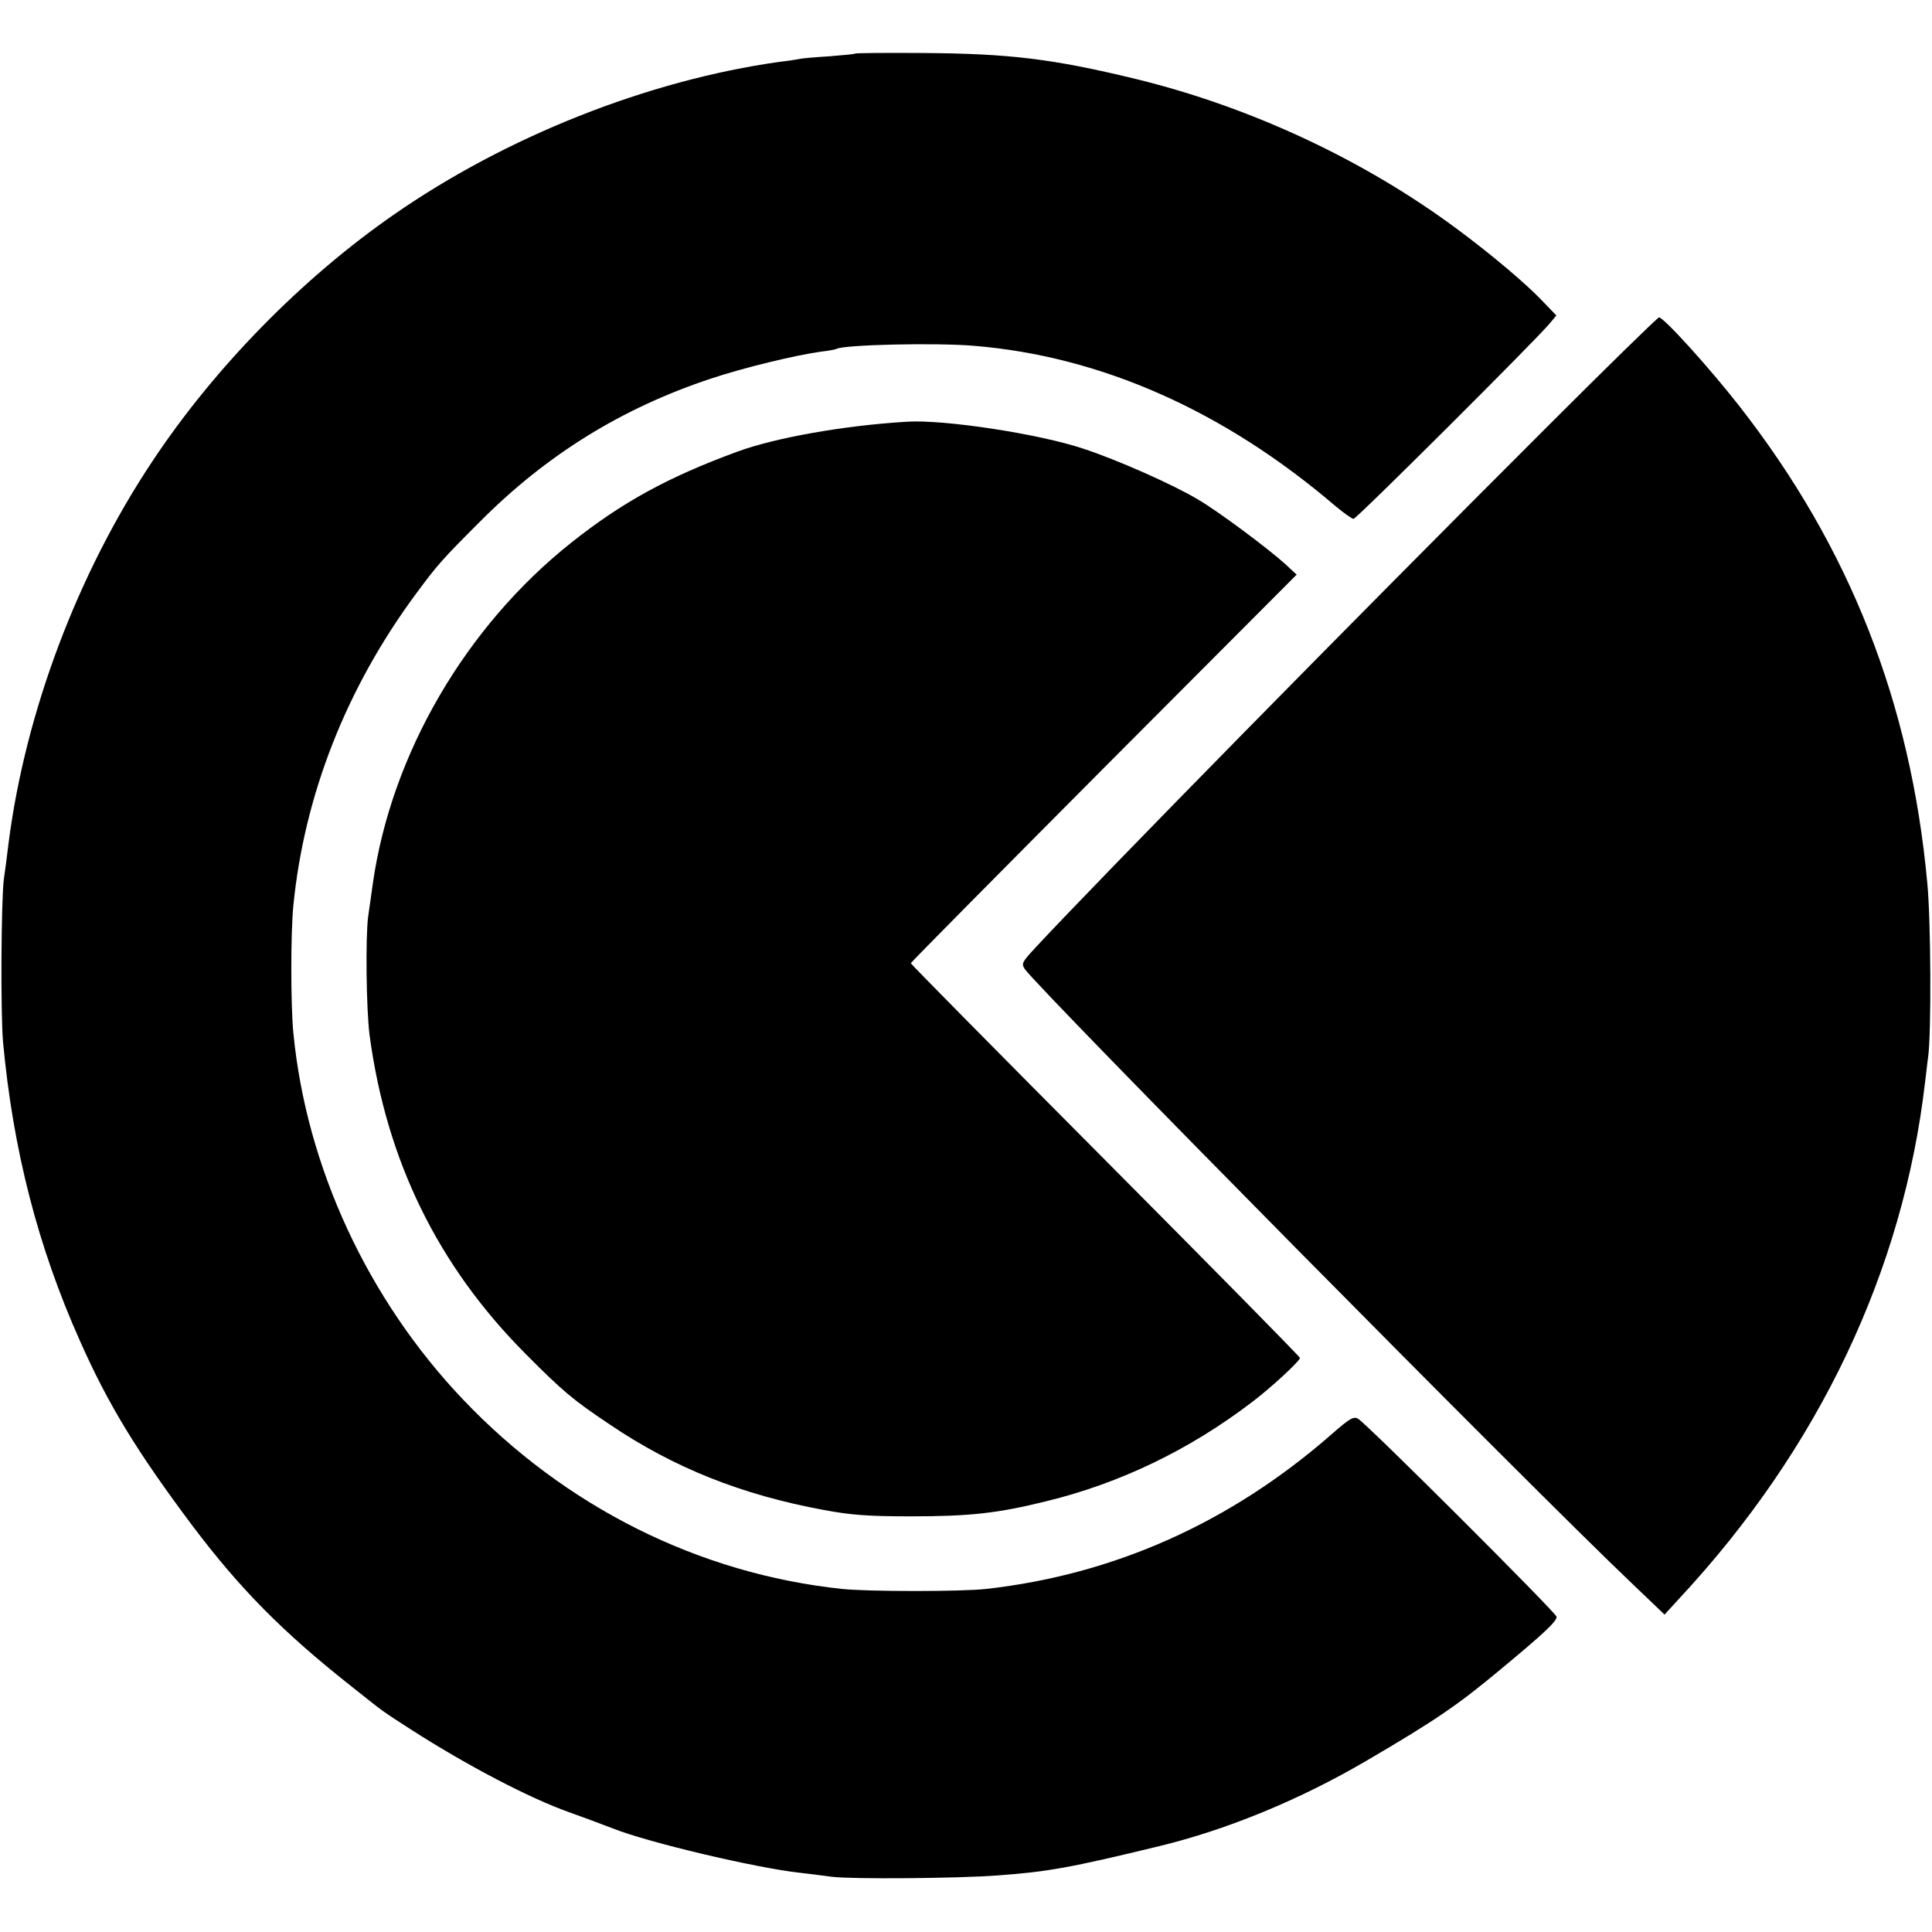
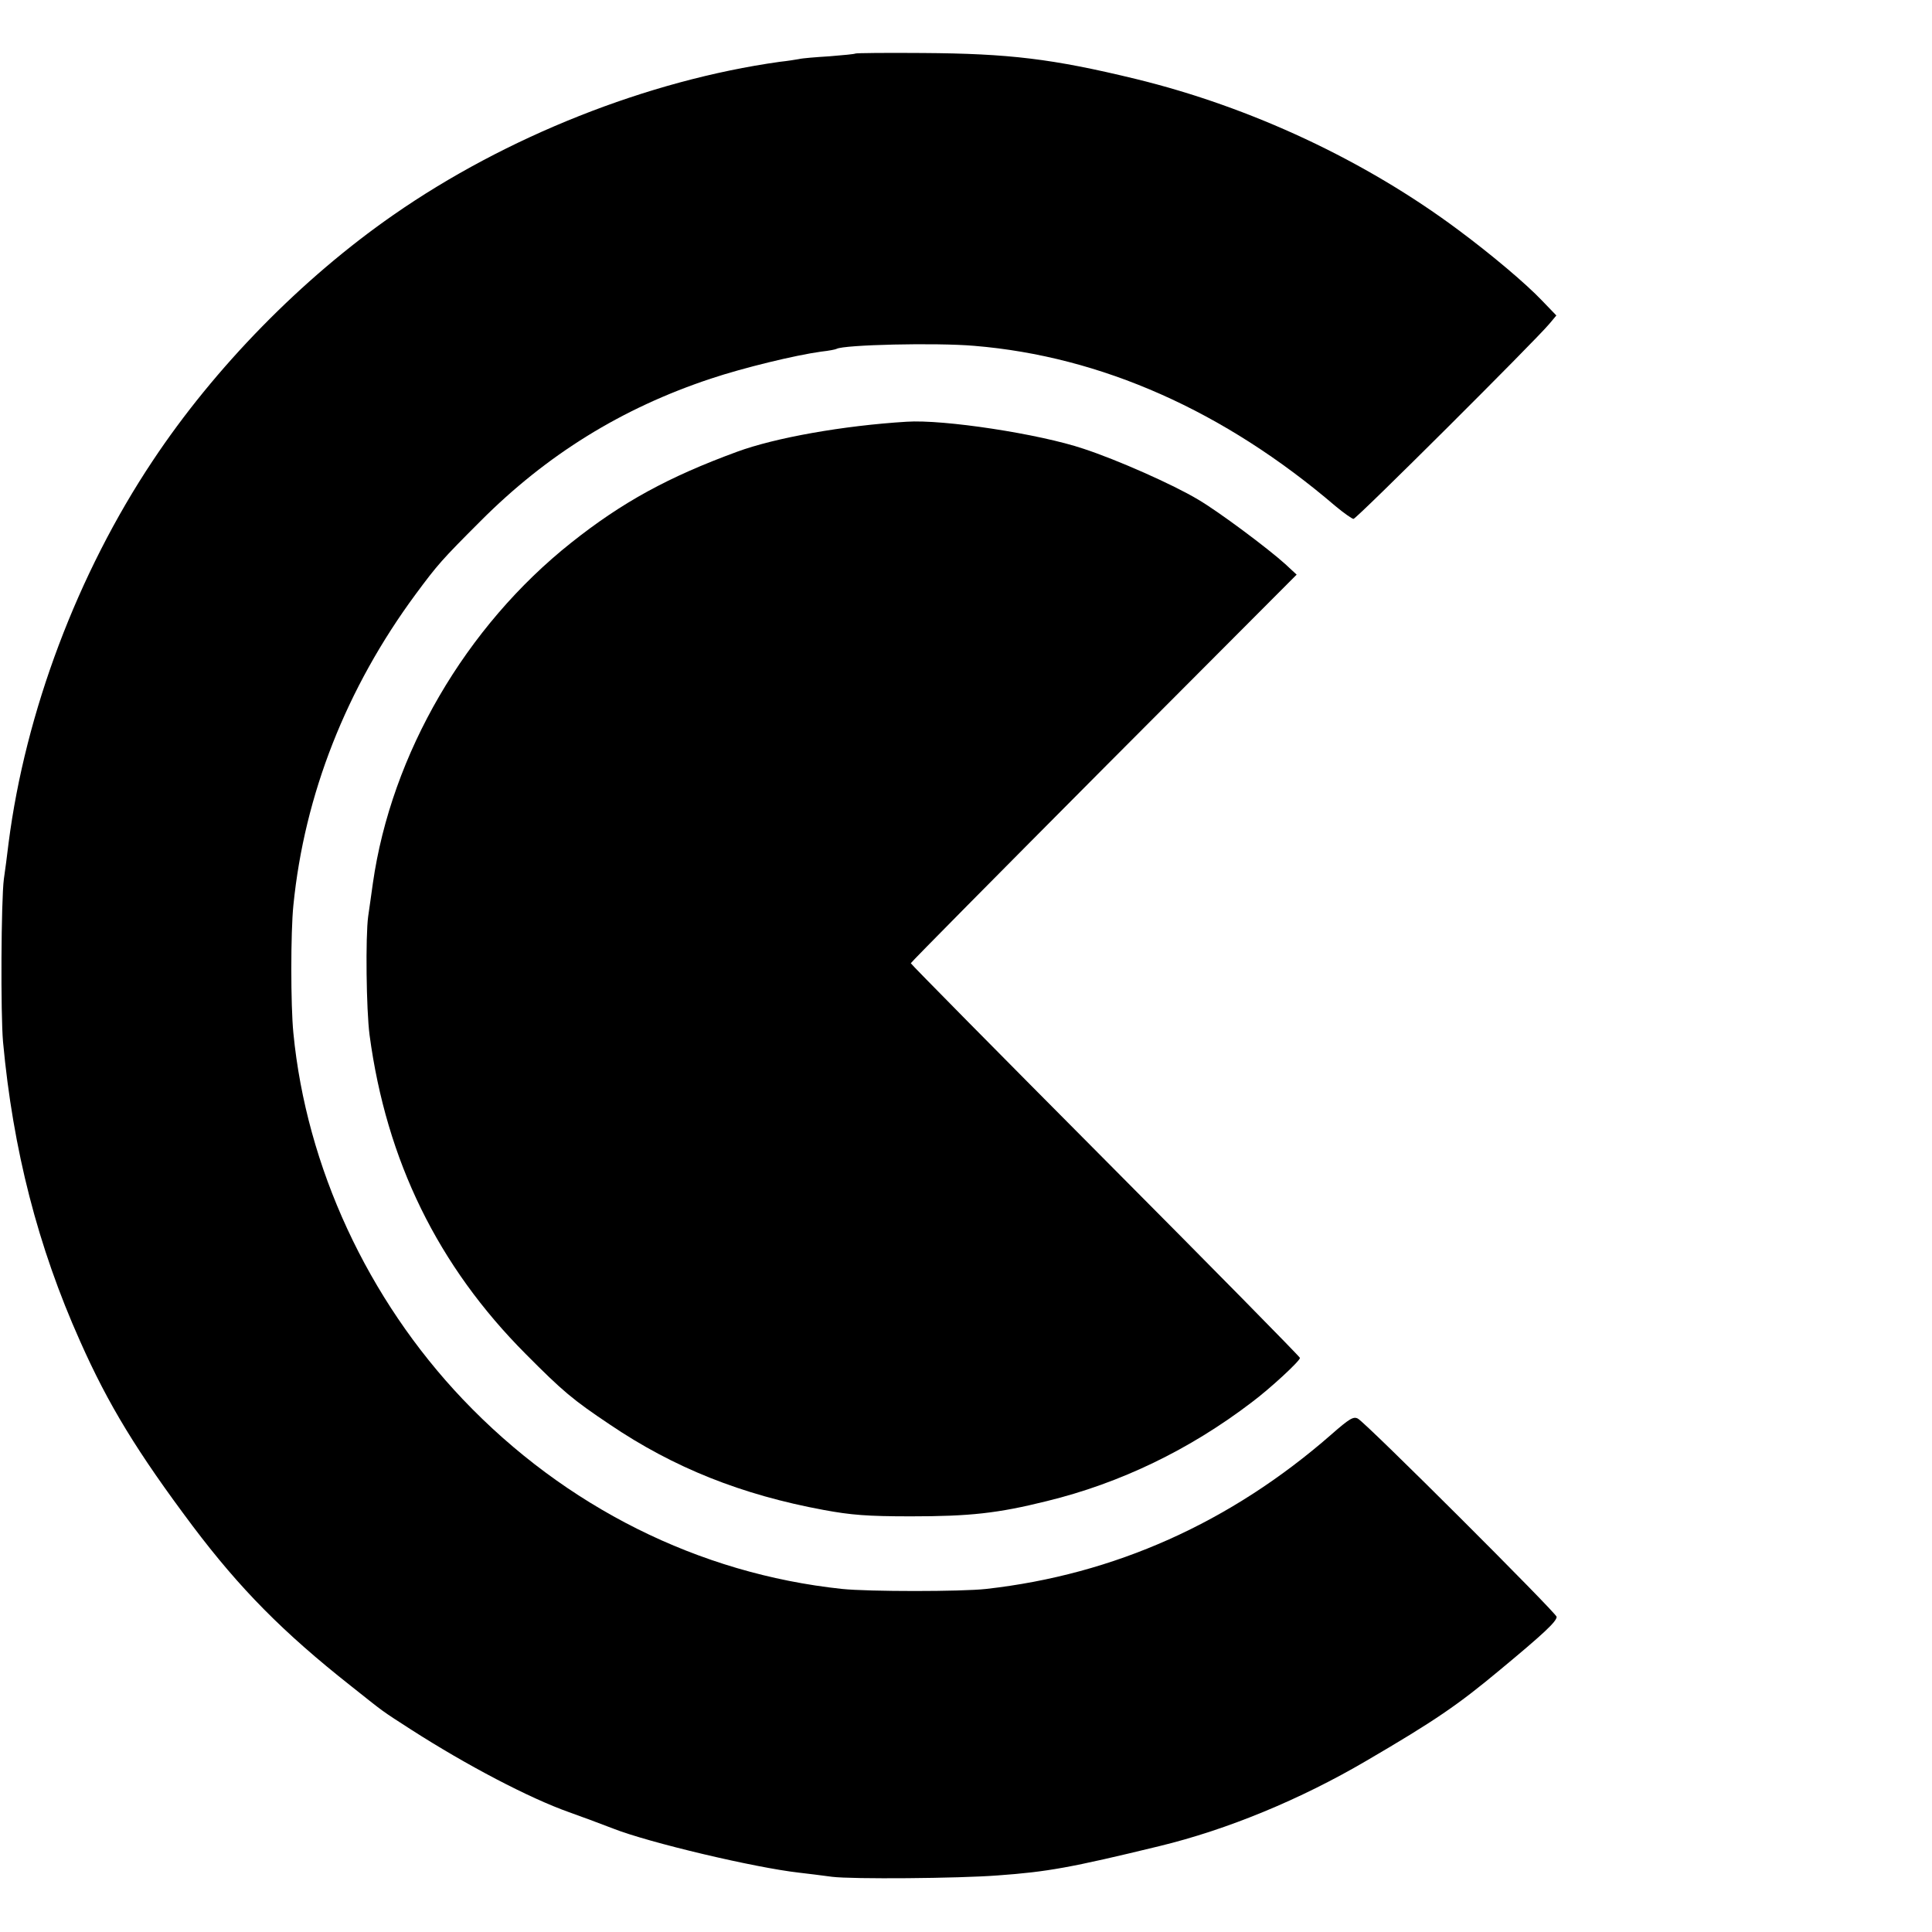
<svg xmlns="http://www.w3.org/2000/svg" version="1.0" width="700pt" height="700pt" viewBox="0 0 700 700" preserveAspectRatio="xMidYMid meet">
  <g transform="translate(0,700) scale(0.1,-0.1)" fill="#000000" stroke="none">
    <path d="M3099 6806 c-2 -2 -44 -6 -94 -10 -49 -3 -99 -7 -110 -10 -11 -2 -42 -7 -70 -10 -478 -67 -992 -271 -1400 -555 -331 -230 -647 -552 -872 -891 -272 -408 -461 -910 -522 -1385 -5 -44 -13 -102 -17 -130 -10 -77 -12 -489 -3 -590 36 -390 126 -742 279 -1084 102 -230 207 -402 408 -670 171 -227 328 -386 574 -580 126 -100 105 -85 218 -158 201 -129 428 -248 572 -299 40 -14 112 -41 159 -59 129 -51 514 -142 674 -160 28 -3 82 -10 120 -15 72 -9 456 -6 600 5 180 13 264 28 585 106 248 60 513 170 750 309 250 146 334 204 485 330 158 131 205 175 205 192 0 13 -690 702 -720 718 -16 9 -31 0 -97 -58 -365 -319 -786 -507 -1250 -559 -88 -10 -427 -10 -522 0 -519 55 -1003 297 -1374 687 -345 363 -567 842 -614 1327 -10 100 -10 366 0 463 40 401 192 787 443 1127 80 108 95 125 234 264 241 242 513 410 835 517 120 40 306 85 400 98 28 3 53 8 56 10 26 15 359 23 499 11 460 -38 906 -236 1309 -581 30 -25 60 -46 65 -46 11 0 657 644 709 706 l26 31 -52 54 c-58 61 -181 165 -302 255 -339 253 -752 446 -1170 548 -301 73 -458 92 -772 94 -132 1 -242 0 -244 -2z" />
-     <path d="M5604 5452 c-709 -708 -1609 -1624 -1852 -1885 -49 -53 -52 -58 -39 -78 55 -78 1834 -1879 2205 -2231 l113 -108 53 58 c506 543 812 1188 891 1872 4 30 8 71 11 90 12 88 10 496 -3 630 -60 654 -281 1216 -679 1726 -109 140 -276 324 -293 324 -5 0 -188 -179 -407 -398z" />
    <path d="M3285 5472 c-229 -14 -477 -58 -615 -109 -248 -91 -415 -182 -600 -329 -383 -304 -652 -766 -719 -1234 -6 -41 -13 -95 -17 -120 -10 -73 -7 -338 5 -430 61 -456 248 -837 566 -1156 134 -135 171 -166 304 -255 232 -157 478 -255 776 -310 98 -18 156 -23 315 -23 214 0 315 11 492 55 267 65 519 187 743 358 67 50 175 150 175 161 0 4 -317 326 -705 716 -388 390 -705 711 -705 714 0 3 315 321 699 707 l699 701 -41 38 c-63 57 -241 190 -316 234 -90 54 -293 144 -415 184 -160 54 -508 107 -641 98z" />
  </g>
</svg>